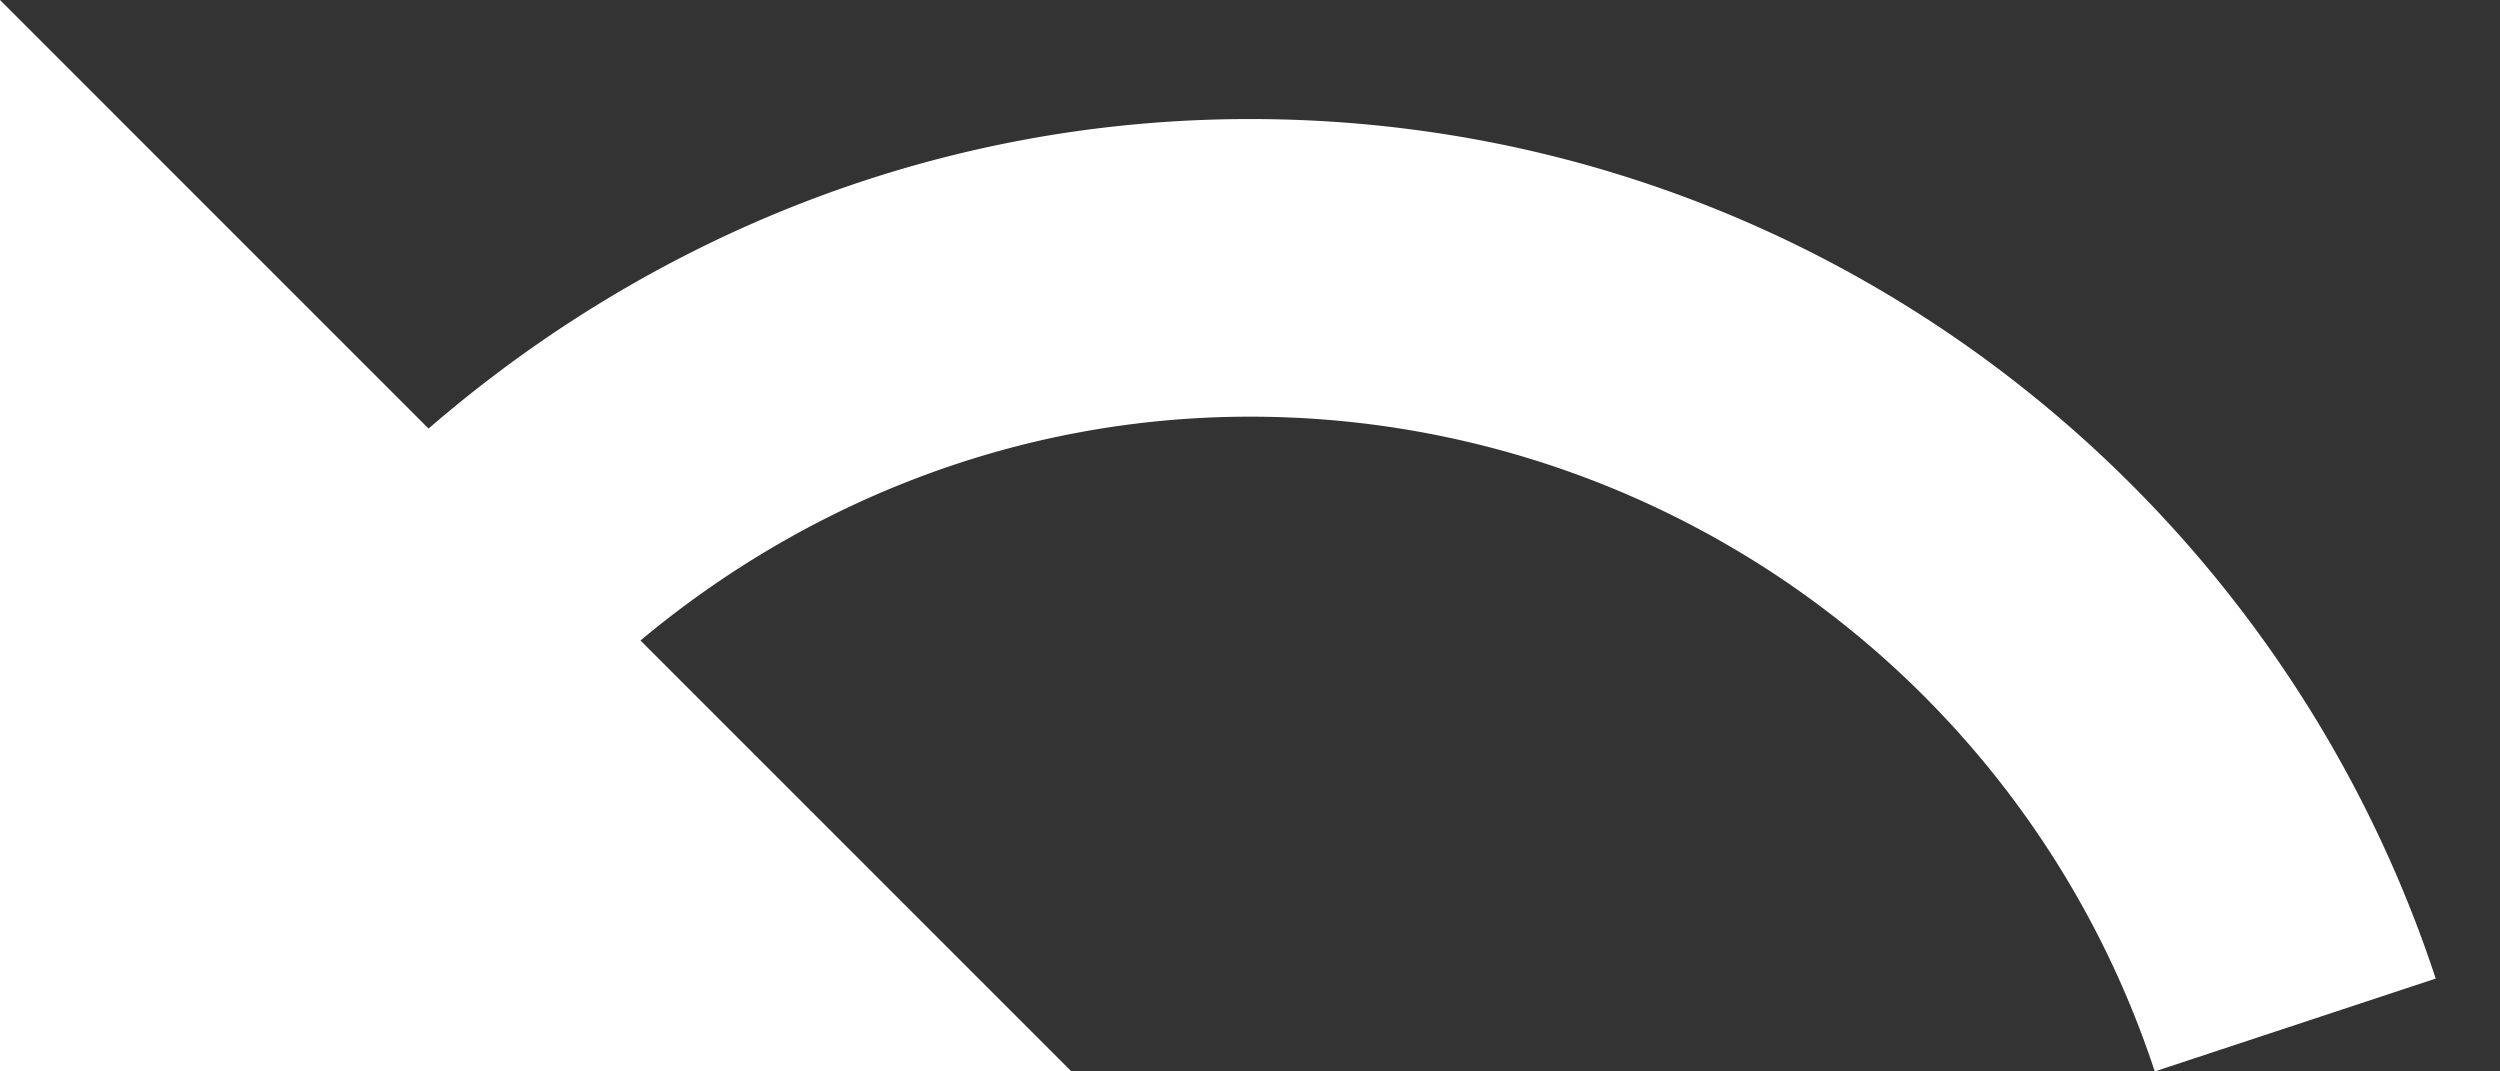
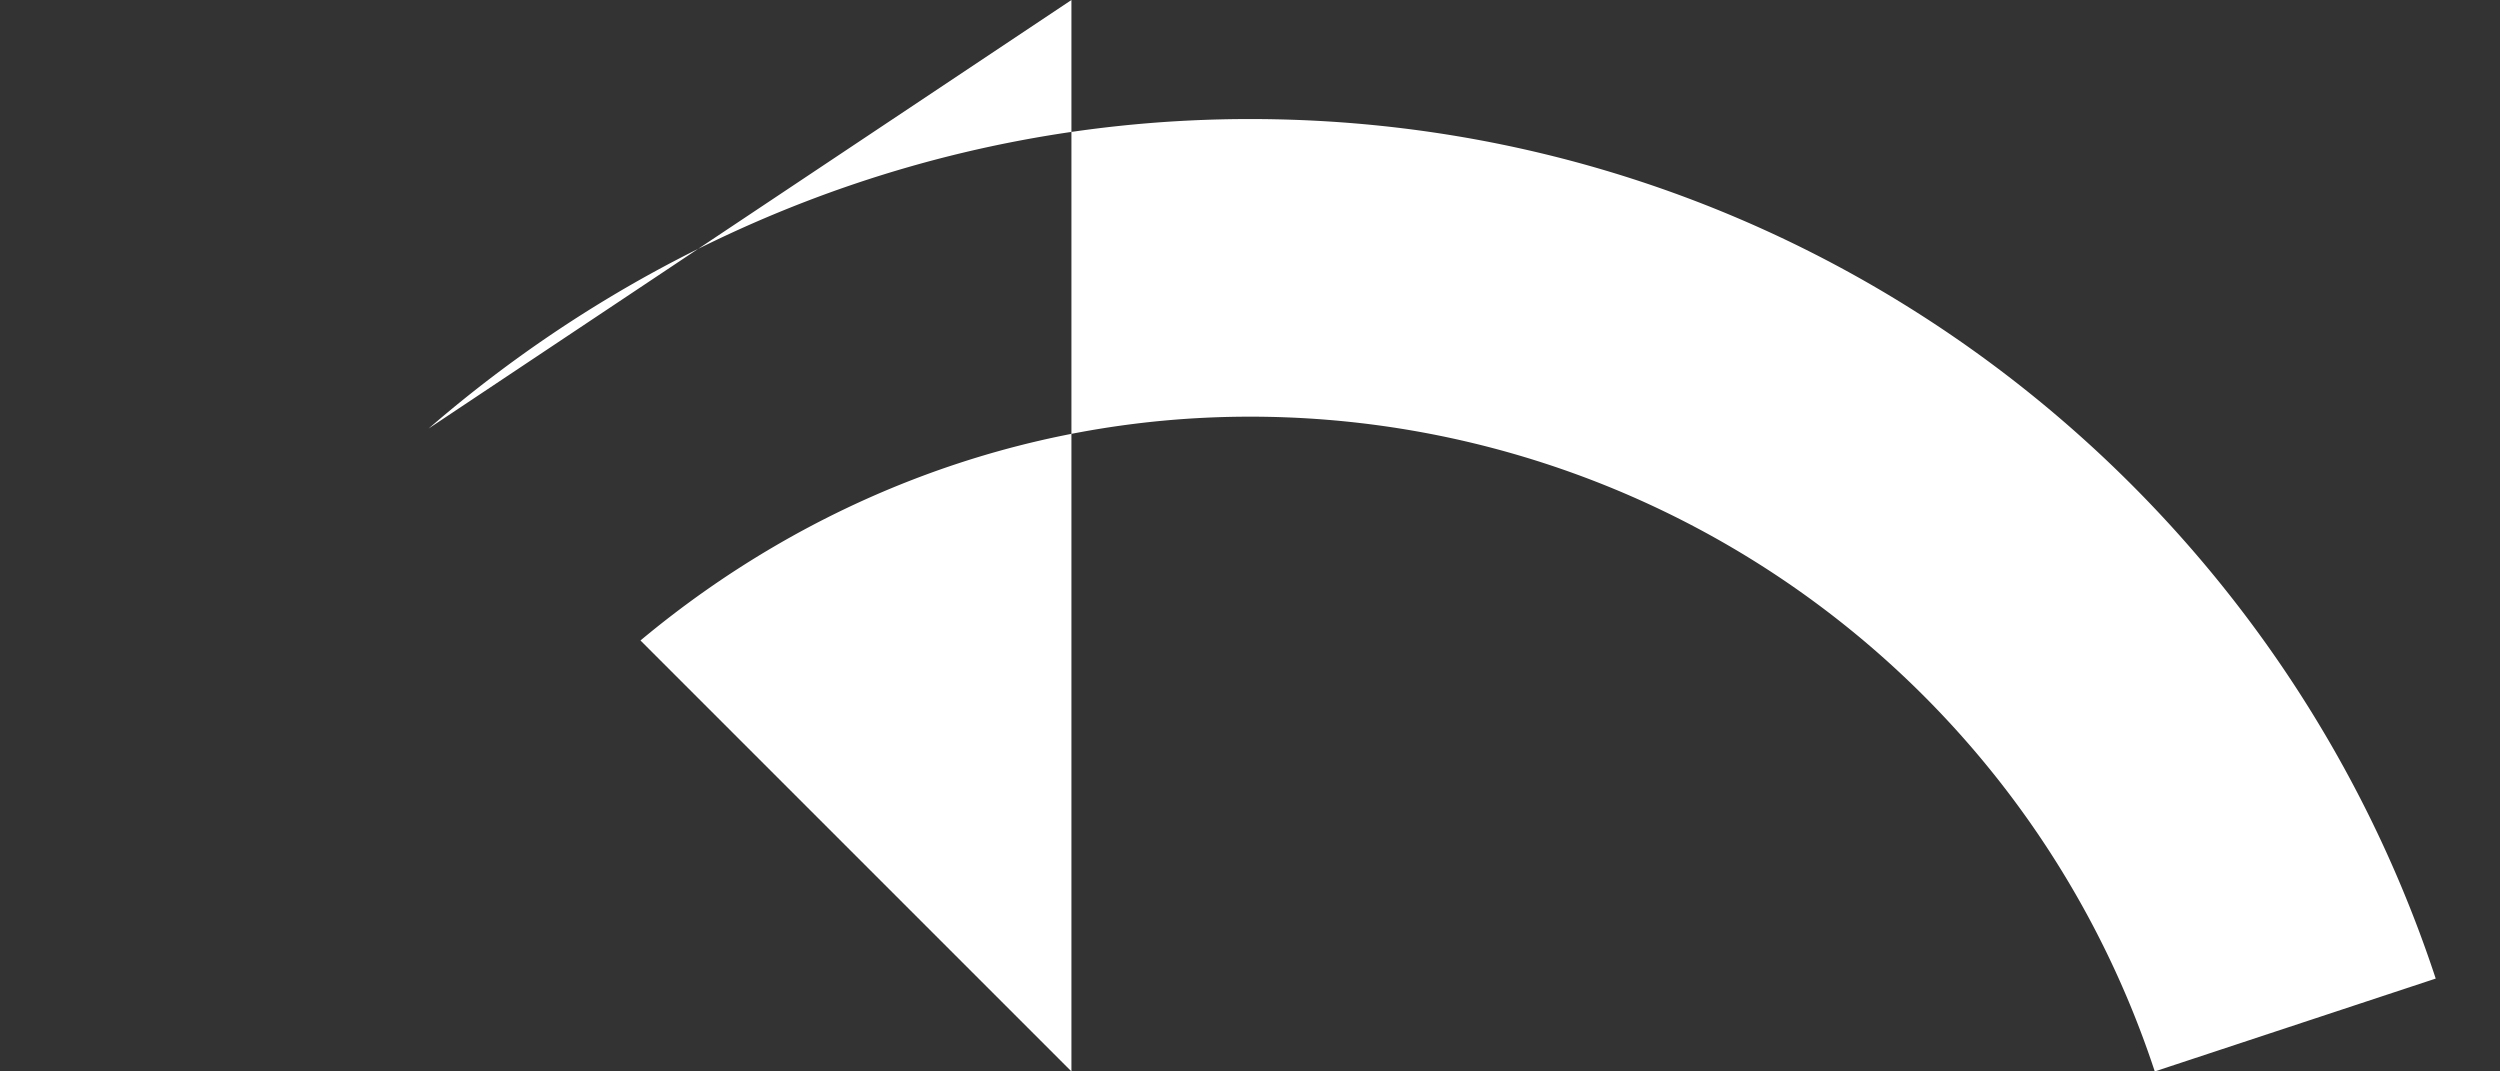
<svg xmlns="http://www.w3.org/2000/svg" width="21" height="9" fill="none">
  <rect width="100%" height="100%" fill="#333333" stroke="none" />
-   <path fill="#fff" d="M3.6 3.6C5.45 2 7.85 1 10.5 1c4.65 0 8.58 3.03 9.96 7.22L18.1 9a8 8 0 0 0-7.6-5.5c-1.95 0-3.73.72-5.12 1.88L9 9H0V0z" />
+   <path fill="#fff" d="M3.6 3.6C5.45 2 7.85 1 10.5 1c4.65 0 8.58 3.03 9.96 7.22L18.1 9a8 8 0 0 0-7.6-5.5c-1.95 0-3.73.72-5.12 1.88L9 9V0z" />
</svg>